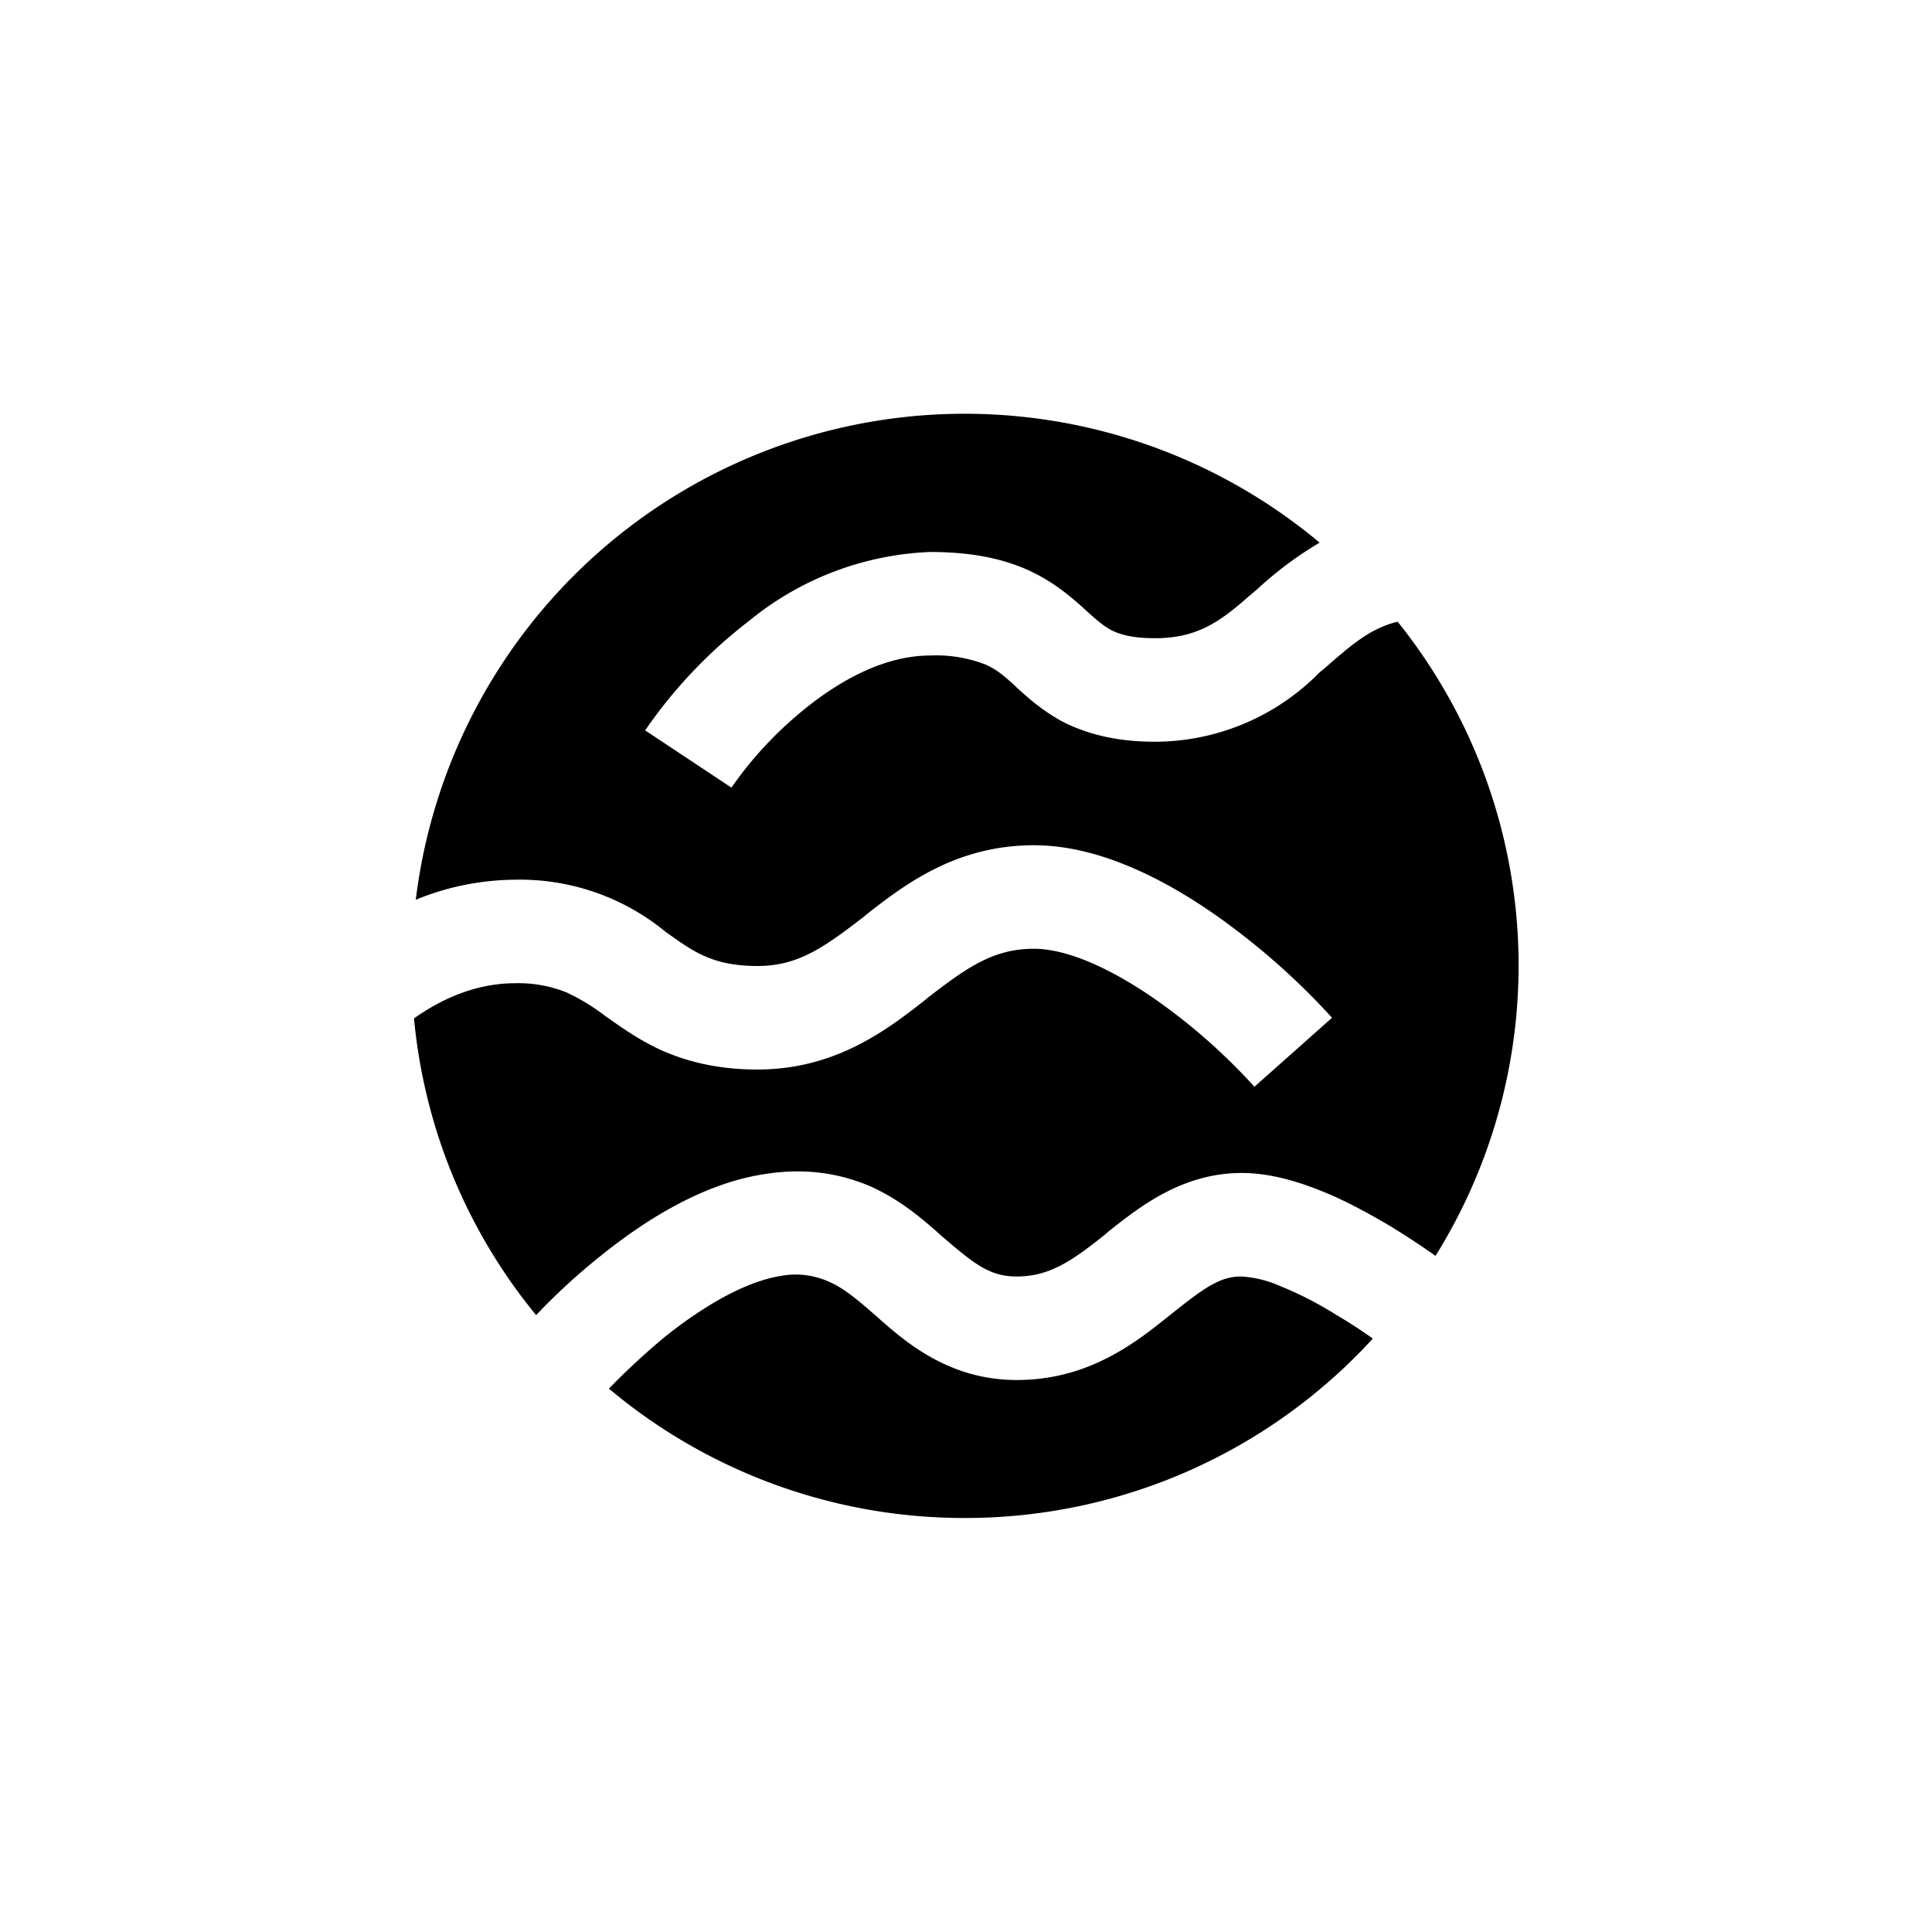
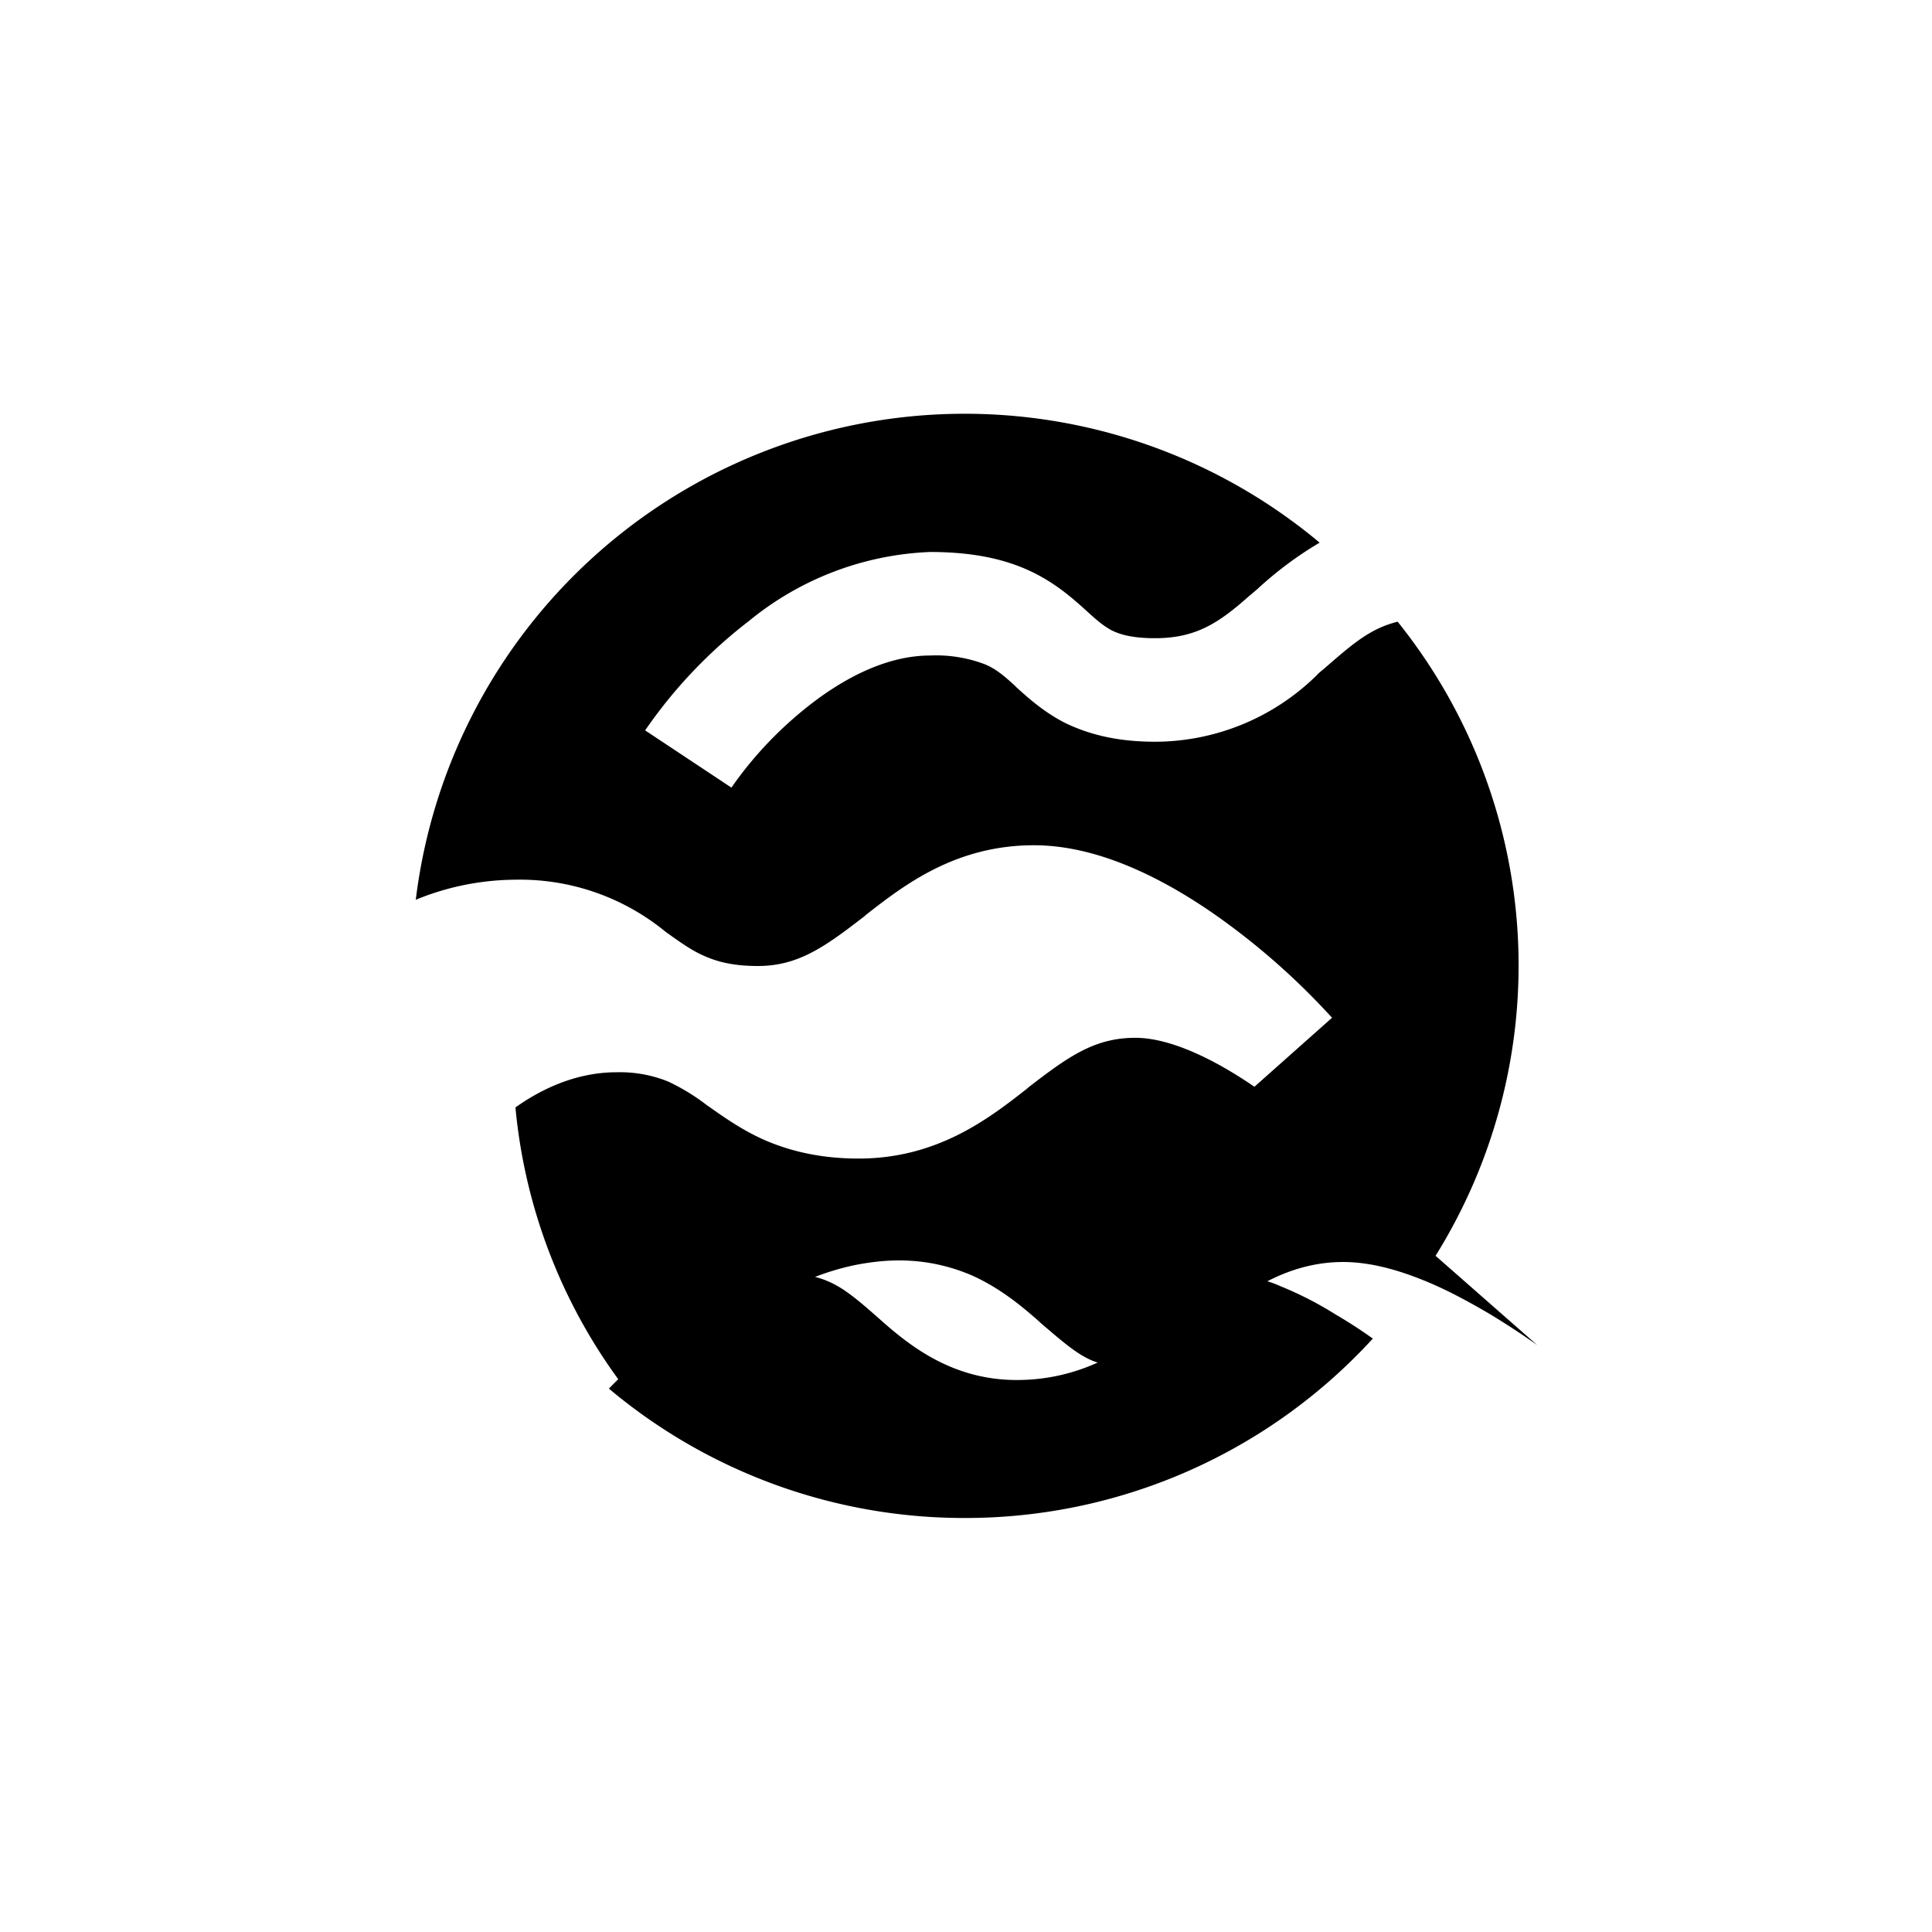
<svg xmlns="http://www.w3.org/2000/svg" width="800" height="800" viewBox="0 0 24 24">
-   <path fill="currentColor" d="M17.833 15.6a6.82 6.82 0 0 0-.471-7.877c-.343.085-.562.278-.913.583c-.03.025-.065.051-.095.085a2.87 2.87 0 0 1-2.005.823c-.459 0-.815-.086-1.123-.236c-.266-.137-.463-.317-.596-.437l-.03-.03c-.141-.128-.231-.201-.36-.257a1.7 1.7 0 0 0-.685-.111c-.49 0-.995.231-1.466.591c-.386.297-.725.65-1.003 1.05l-1.072-.711a6 6 0 0 1 1.29-1.359a3.78 3.78 0 0 1 2.25-.857c.498 0 .888.077 1.213.223s.545.343.699.48c.163.15.24.214.343.27c.094.047.244.098.54.098c.514 0 .797-.197 1.157-.514l.111-.094q.357-.331.776-.579a6.87 6.87 0 0 0-11.228 4.436a3.3 3.3 0 0 1 1.238-.249a2.85 2.85 0 0 1 1.86.643l.017.013c.193.137.326.232.489.3c.15.064.343.116.643.116c.501 0 .827-.232 1.32-.613l.03-.026c.471-.368 1.11-.861 2.082-.861c.802 0 1.6.416 2.212.836a8.8 8.8 0 0 1 1.491 1.307l-.964.857a7.4 7.4 0 0 0-1.26-1.106c-.557-.381-1.08-.608-1.479-.608c-.505 0-.83.231-1.324.612l-.03.026c-.471.369-1.11.862-2.083.862c-.458 0-.827-.086-1.144-.219c-.3-.129-.536-.3-.72-.429l-.013-.008a2.6 2.6 0 0 0-.488-.3a1.6 1.6 0 0 0-.643-.116c-.493 0-.926.202-1.256.437a6.8 6.8 0 0 0 1.517 3.686c.227-.24.497-.493.793-.729c.566-.458 1.303-.921 2.079-1.028c.492-.073.908 0 1.273.154c.347.154.617.377.822.557l.047.043c.42.36.61.523.956.523c.399 0 .673-.184 1.072-.501l.077-.065c.364-.287.9-.72 1.646-.72c.33 0 .664.095.955.21c.3.116.6.279.883.446c.197.12.394.249.574.377zm-.78 1.028a6 6 0 0 0-.463-.3a4.4 4.4 0 0 0-.685-.351a1.4 1.4 0 0 0-.485-.12c-.27 0-.463.141-.913.501c-.407.326-.99.785-1.877.785c-.848 0-1.393-.48-1.748-.797l-.099-.086c-.193-.167-.343-.279-.497-.343a1 1 0 0 0-.574-.069c-.429.065-.943.352-1.453.759a9 9 0 0 0-.695.643a6.86 6.86 0 0 0 4.42 1.607a6.86 6.86 0 0 0 5.07-2.229" />
+   <path fill="currentColor" d="M17.833 15.6a6.82 6.82 0 0 0-.471-7.877c-.343.085-.562.278-.913.583c-.03.025-.065.051-.095.085a2.87 2.87 0 0 1-2.005.823c-.459 0-.815-.086-1.123-.236c-.266-.137-.463-.317-.596-.437l-.03-.03c-.141-.128-.231-.201-.36-.257a1.7 1.7 0 0 0-.685-.111c-.49 0-.995.231-1.466.591c-.386.297-.725.65-1.003 1.05l-1.072-.711a6 6 0 0 1 1.29-1.359a3.78 3.78 0 0 1 2.25-.857c.498 0 .888.077 1.213.223s.545.343.699.48c.163.15.24.214.343.27c.094.047.244.098.54.098c.514 0 .797-.197 1.157-.514l.111-.094q.357-.331.776-.579a6.87 6.87 0 0 0-11.228 4.436a3.3 3.3 0 0 1 1.238-.249a2.85 2.85 0 0 1 1.86.643l.017.013c.193.137.326.232.489.3c.15.064.343.116.643.116c.501 0 .827-.232 1.32-.613l.03-.026c.471-.368 1.11-.861 2.082-.861c.802 0 1.6.416 2.212.836a8.8 8.8 0 0 1 1.491 1.307l-.964.857c-.557-.381-1.08-.608-1.479-.608c-.505 0-.83.231-1.324.612l-.03.026c-.471.369-1.11.862-2.083.862c-.458 0-.827-.086-1.144-.219c-.3-.129-.536-.3-.72-.429l-.013-.008a2.6 2.6 0 0 0-.488-.3a1.6 1.6 0 0 0-.643-.116c-.493 0-.926.202-1.256.437a6.8 6.8 0 0 0 1.517 3.686c.227-.24.497-.493.793-.729c.566-.458 1.303-.921 2.079-1.028c.492-.073.908 0 1.273.154c.347.154.617.377.822.557l.047.043c.42.36.61.523.956.523c.399 0 .673-.184 1.072-.501l.077-.065c.364-.287.9-.72 1.646-.72c.33 0 .664.095.955.21c.3.116.6.279.883.446c.197.12.394.249.574.377zm-.78 1.028a6 6 0 0 0-.463-.3a4.4 4.4 0 0 0-.685-.351a1.4 1.4 0 0 0-.485-.12c-.27 0-.463.141-.913.501c-.407.326-.99.785-1.877.785c-.848 0-1.393-.48-1.748-.797l-.099-.086c-.193-.167-.343-.279-.497-.343a1 1 0 0 0-.574-.069c-.429.065-.943.352-1.453.759a9 9 0 0 0-.695.643a6.86 6.86 0 0 0 4.42 1.607a6.86 6.86 0 0 0 5.07-2.229" />
</svg>